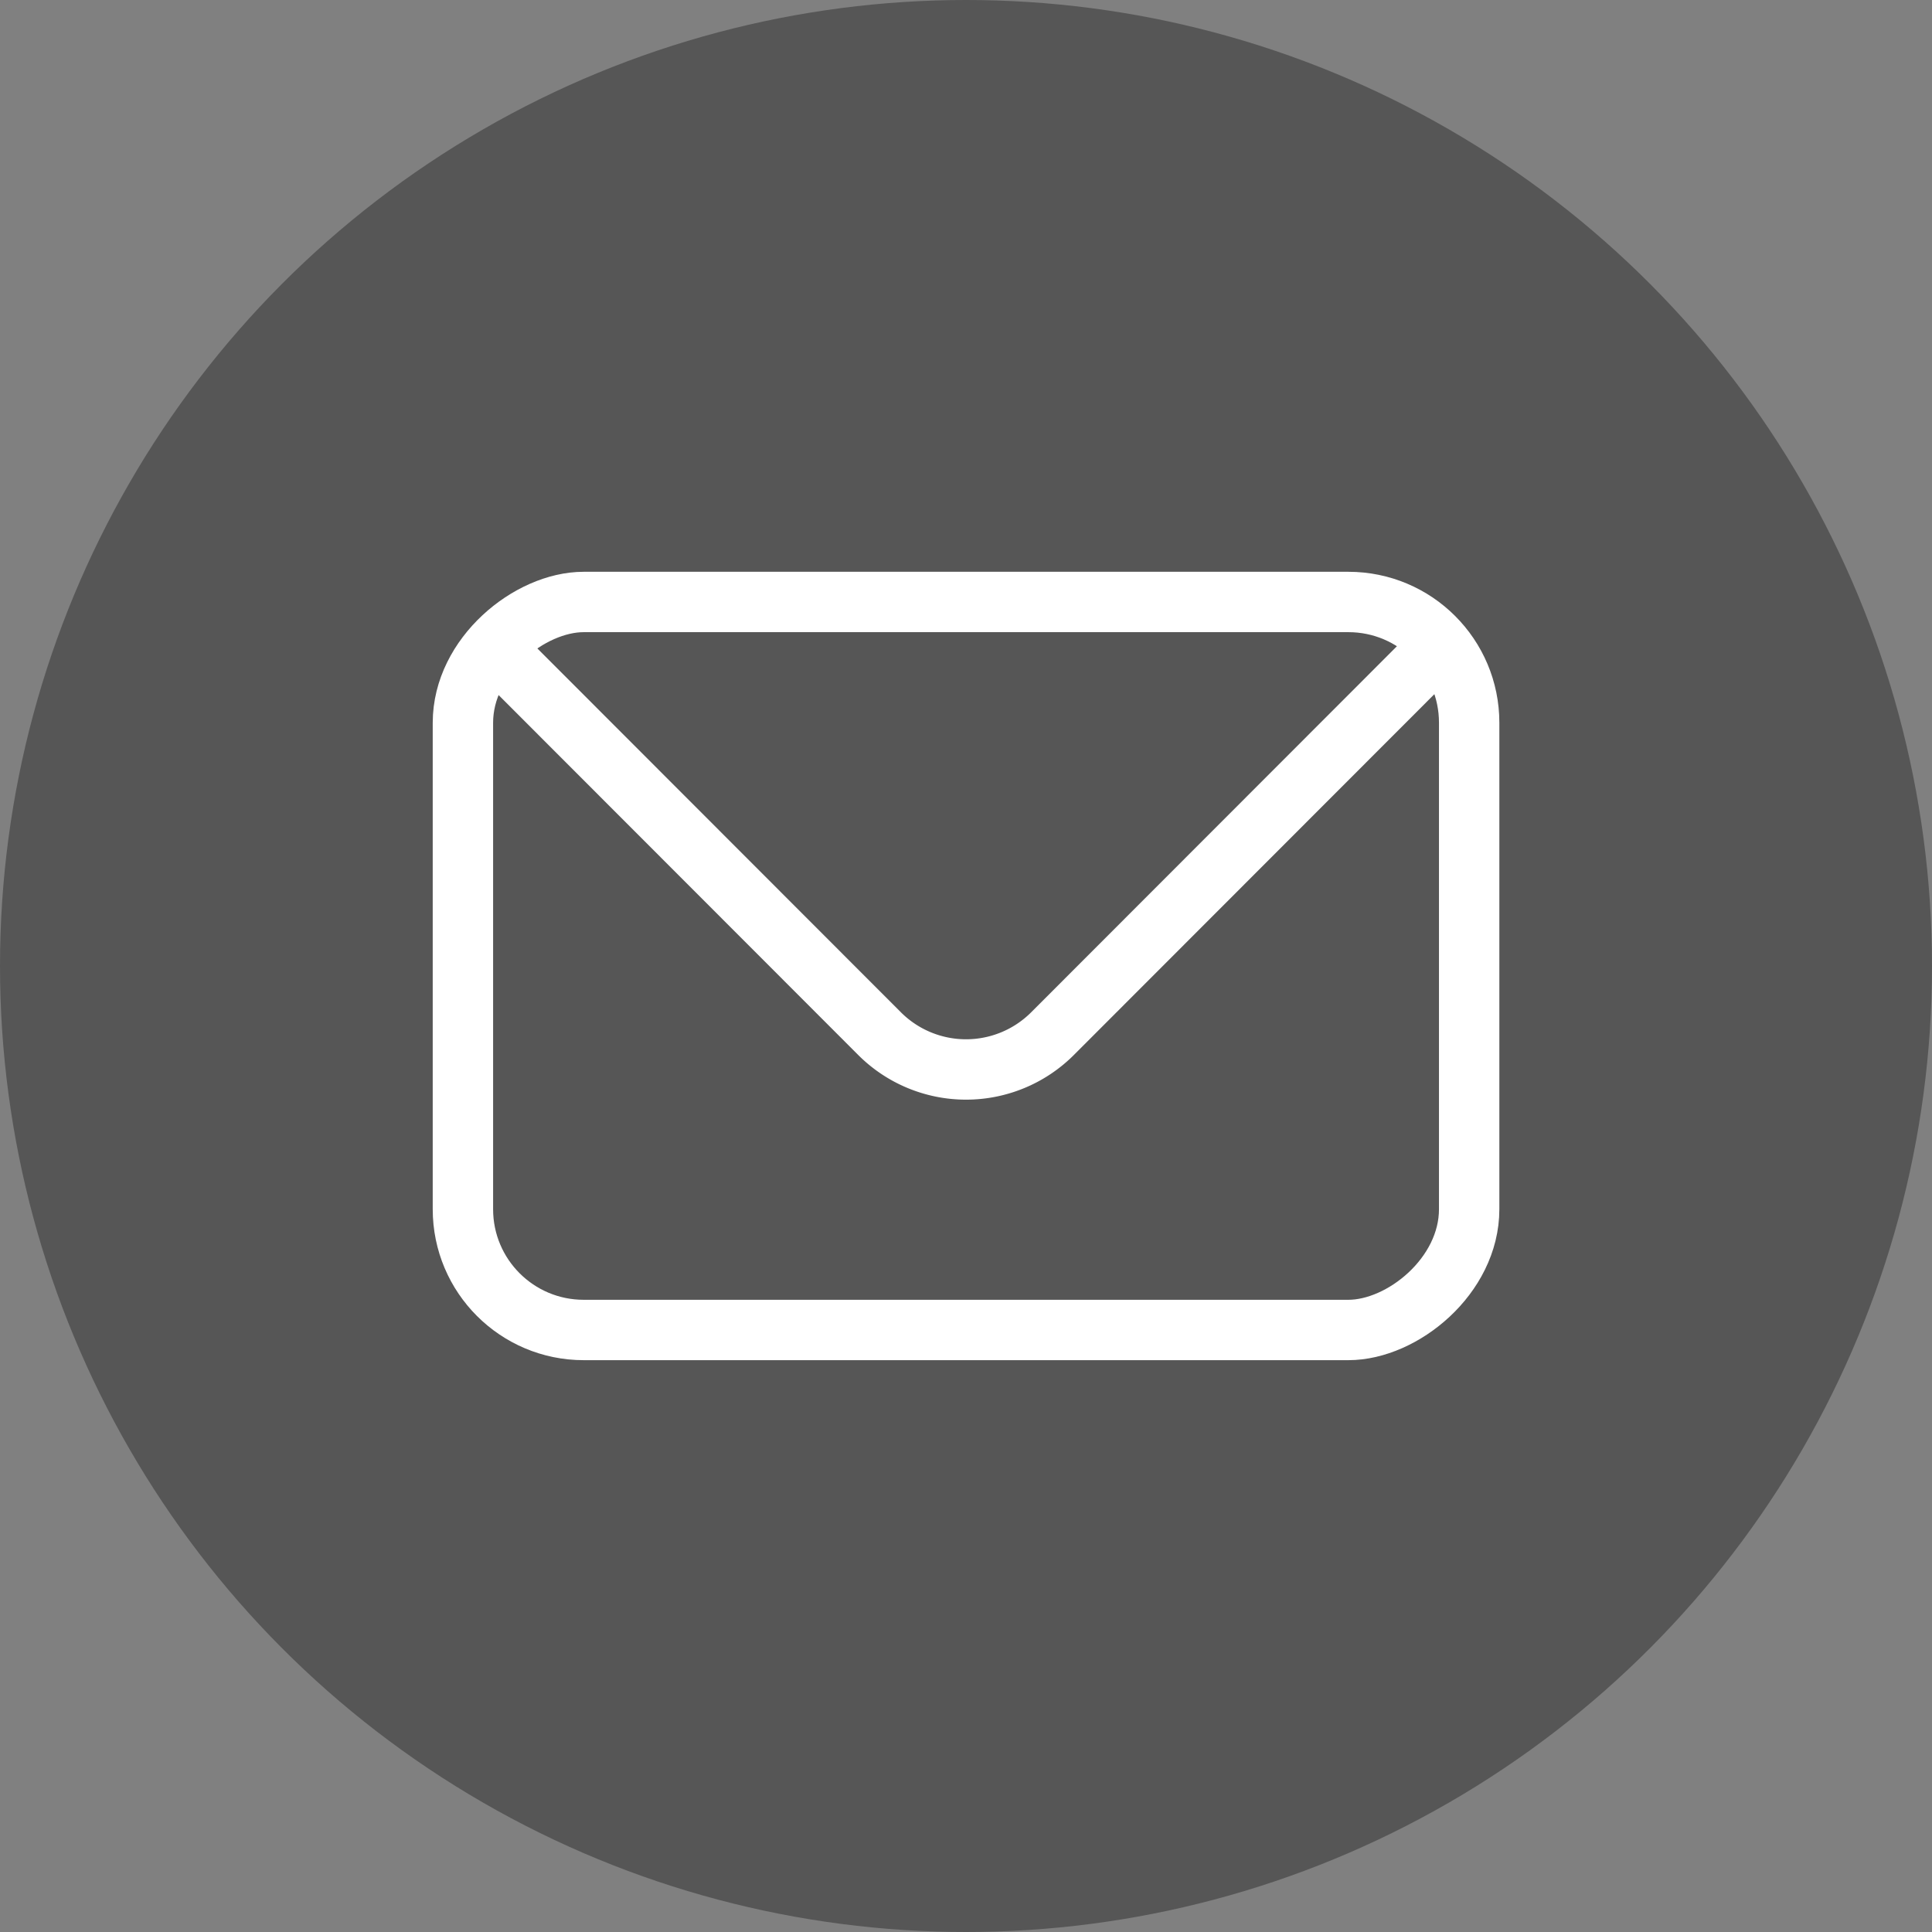
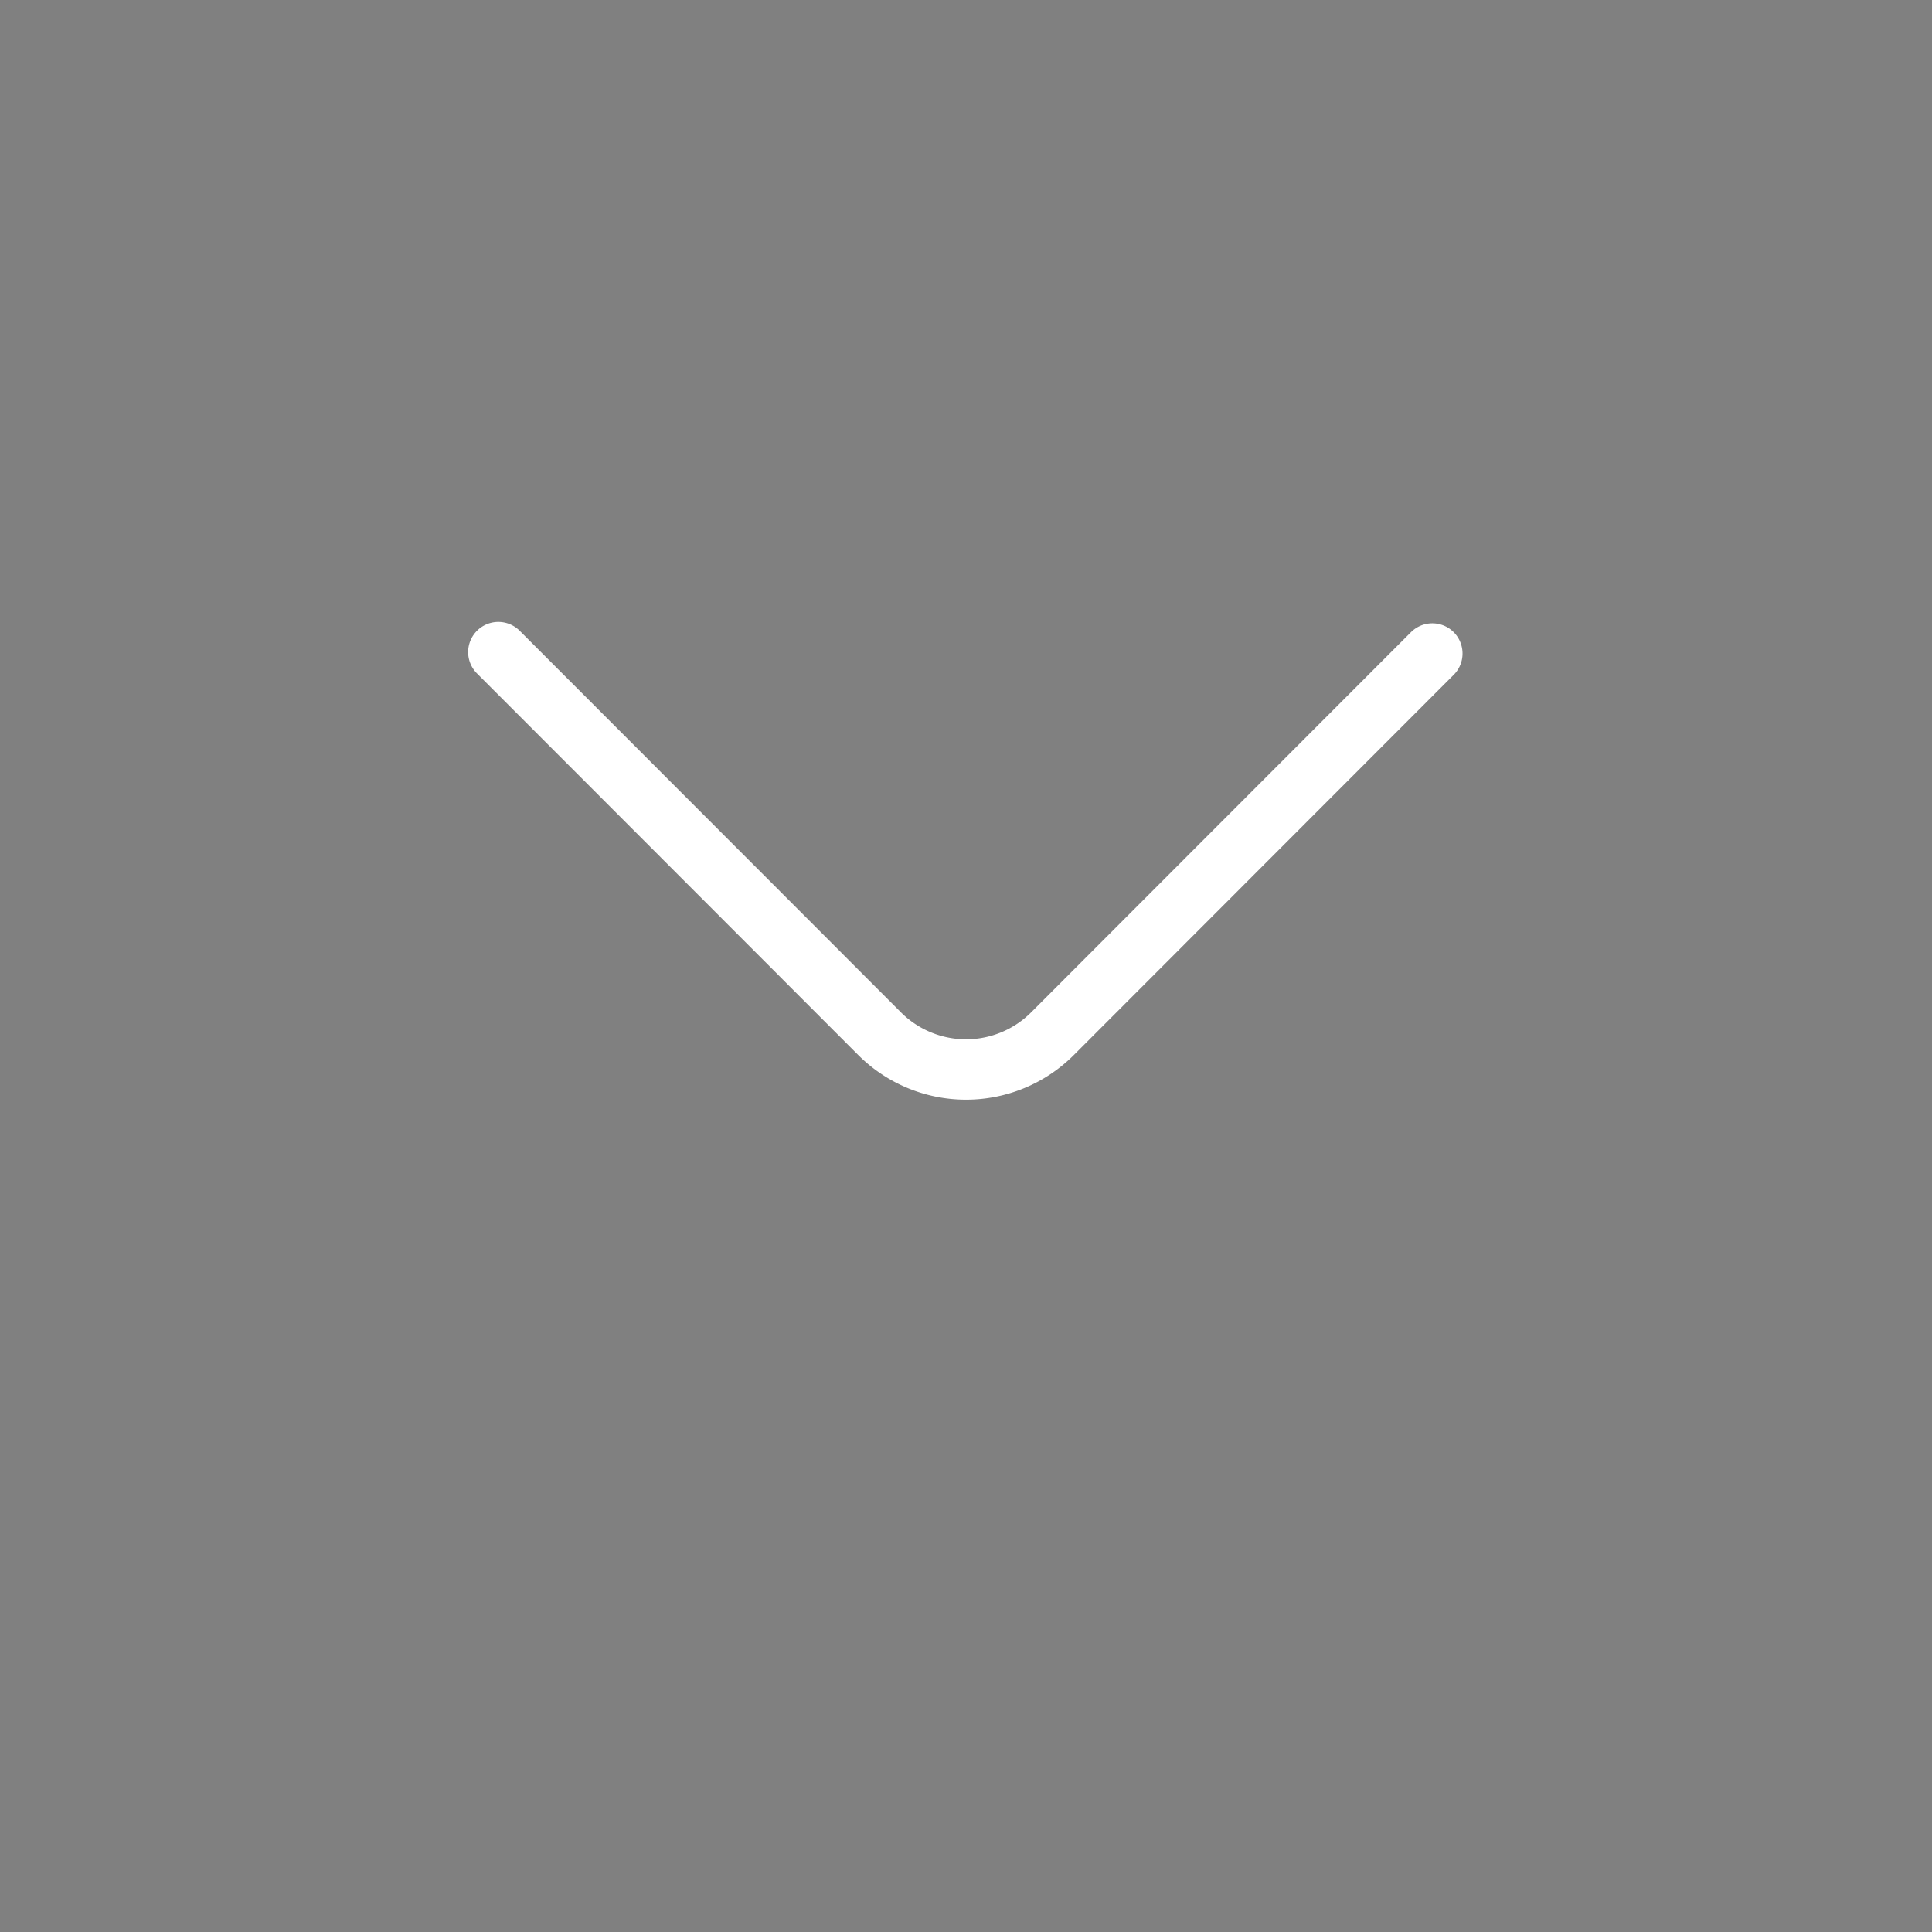
<svg xmlns="http://www.w3.org/2000/svg" width="48" height="48" viewBox="0 0 48 48">
  <rect x="0" y="0" width="48" height="48" fill="#808080" stroke="none" />
  <g id="Gruppe_167" data-name="Gruppe 167" transform="translate(-30 -489)">
-     <circle id="Ellipse_37" data-name="Ellipse 37" cx="24" cy="24" r="24" transform="translate(30 489)" fill="#565656" />
    <g id="Gruppe_165" data-name="Gruppe 165" transform="matrix(0.966, 0.259, -0.259, 0.966, 48.344, 503.083)">
      <g id="Gruppe_166" data-name="Gruppe 166" transform="translate(0 0)">
        <path id="Pfad_158" data-name="Pfad 158" d="M13.565,0A8,8,0,0,1,0,6.87" transform="translate(2.343 6.787)" fill="none" />
-         <path id="Pfad_159" data-name="Pfad 159" d="M15.908,6.787a8,8,0,1,1-3.069-5.159" fill="none" />
-         <path id="Pfad_160" data-name="Pfad 160" d="M0,0Z" transform="translate(13.656 2.344)" fill="none" />
      </g>
    </g>
    <g id="Gruppe_46" data-name="Gruppe 46" transform="translate(63.315 500.625) rotate(42)">
      <line id="Linie_13" data-name="Linie 13" x1="4.228" y1="4.353" transform="translate(0 0)" fill="none" />
-       <line id="Linie_14" data-name="Linie 14" y1="4.353" x2="4.228" transform="translate(0 4.352)" fill="none" />
    </g>
    <g id="Vektor-Smartobjekt_Kopie_2" data-name="Vektor-Smartobjekt Kopie 2" transform="translate(-132.412 409.083)">
-       <rect id="Rechteck_9" data-name="Rechteck 9" width="18.087" height="25" rx="3" transform="matrix(0, 1, -1, 0, 198.913, 94.873)" fill="none" stroke="#fff" stroke-linecap="round" stroke-linejoin="round" stroke-width="1.5" />
      <path id="Pfad_9" data-name="Pfad 9" d="M198.518,96.889l-9.435,9.443a3.038,3.038,0,0,1-4.3,0l-9.47-9.478" transform="translate(-0.52 -0.736)" fill="none" stroke="#fff" stroke-linecap="round" stroke-linejoin="round" stroke-width="1.5" />
    </g>
  </g>
</svg>